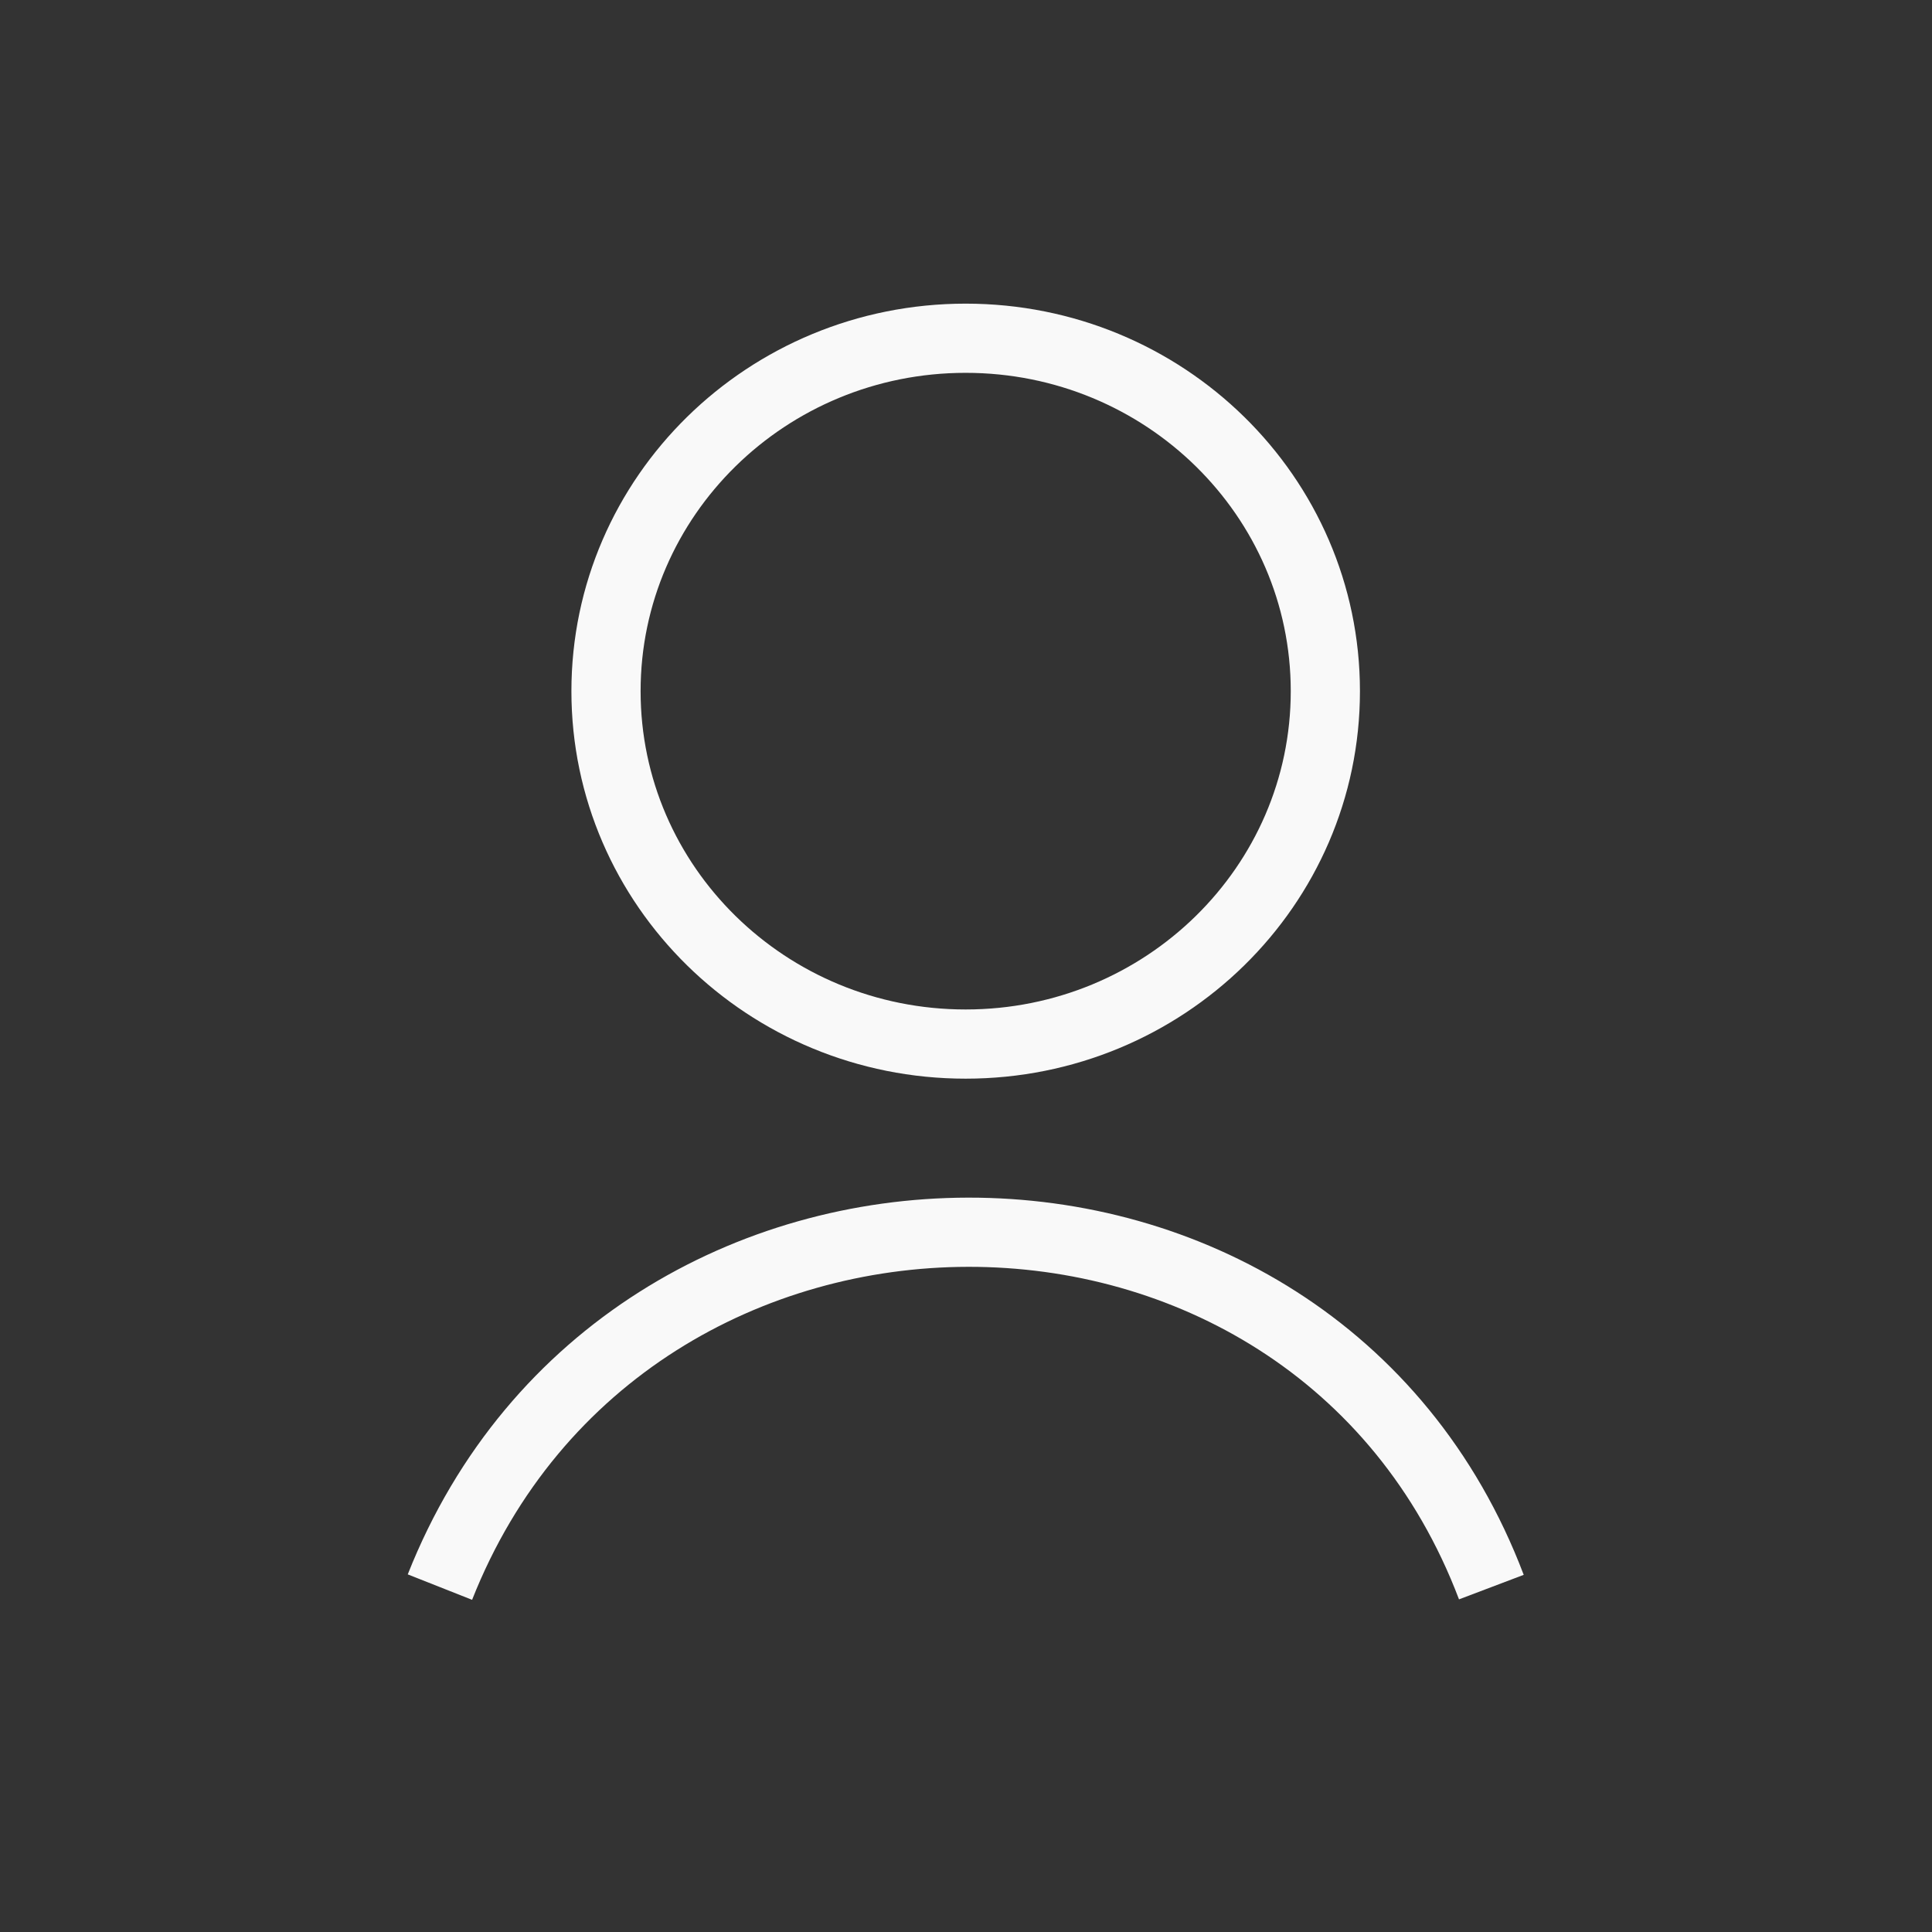
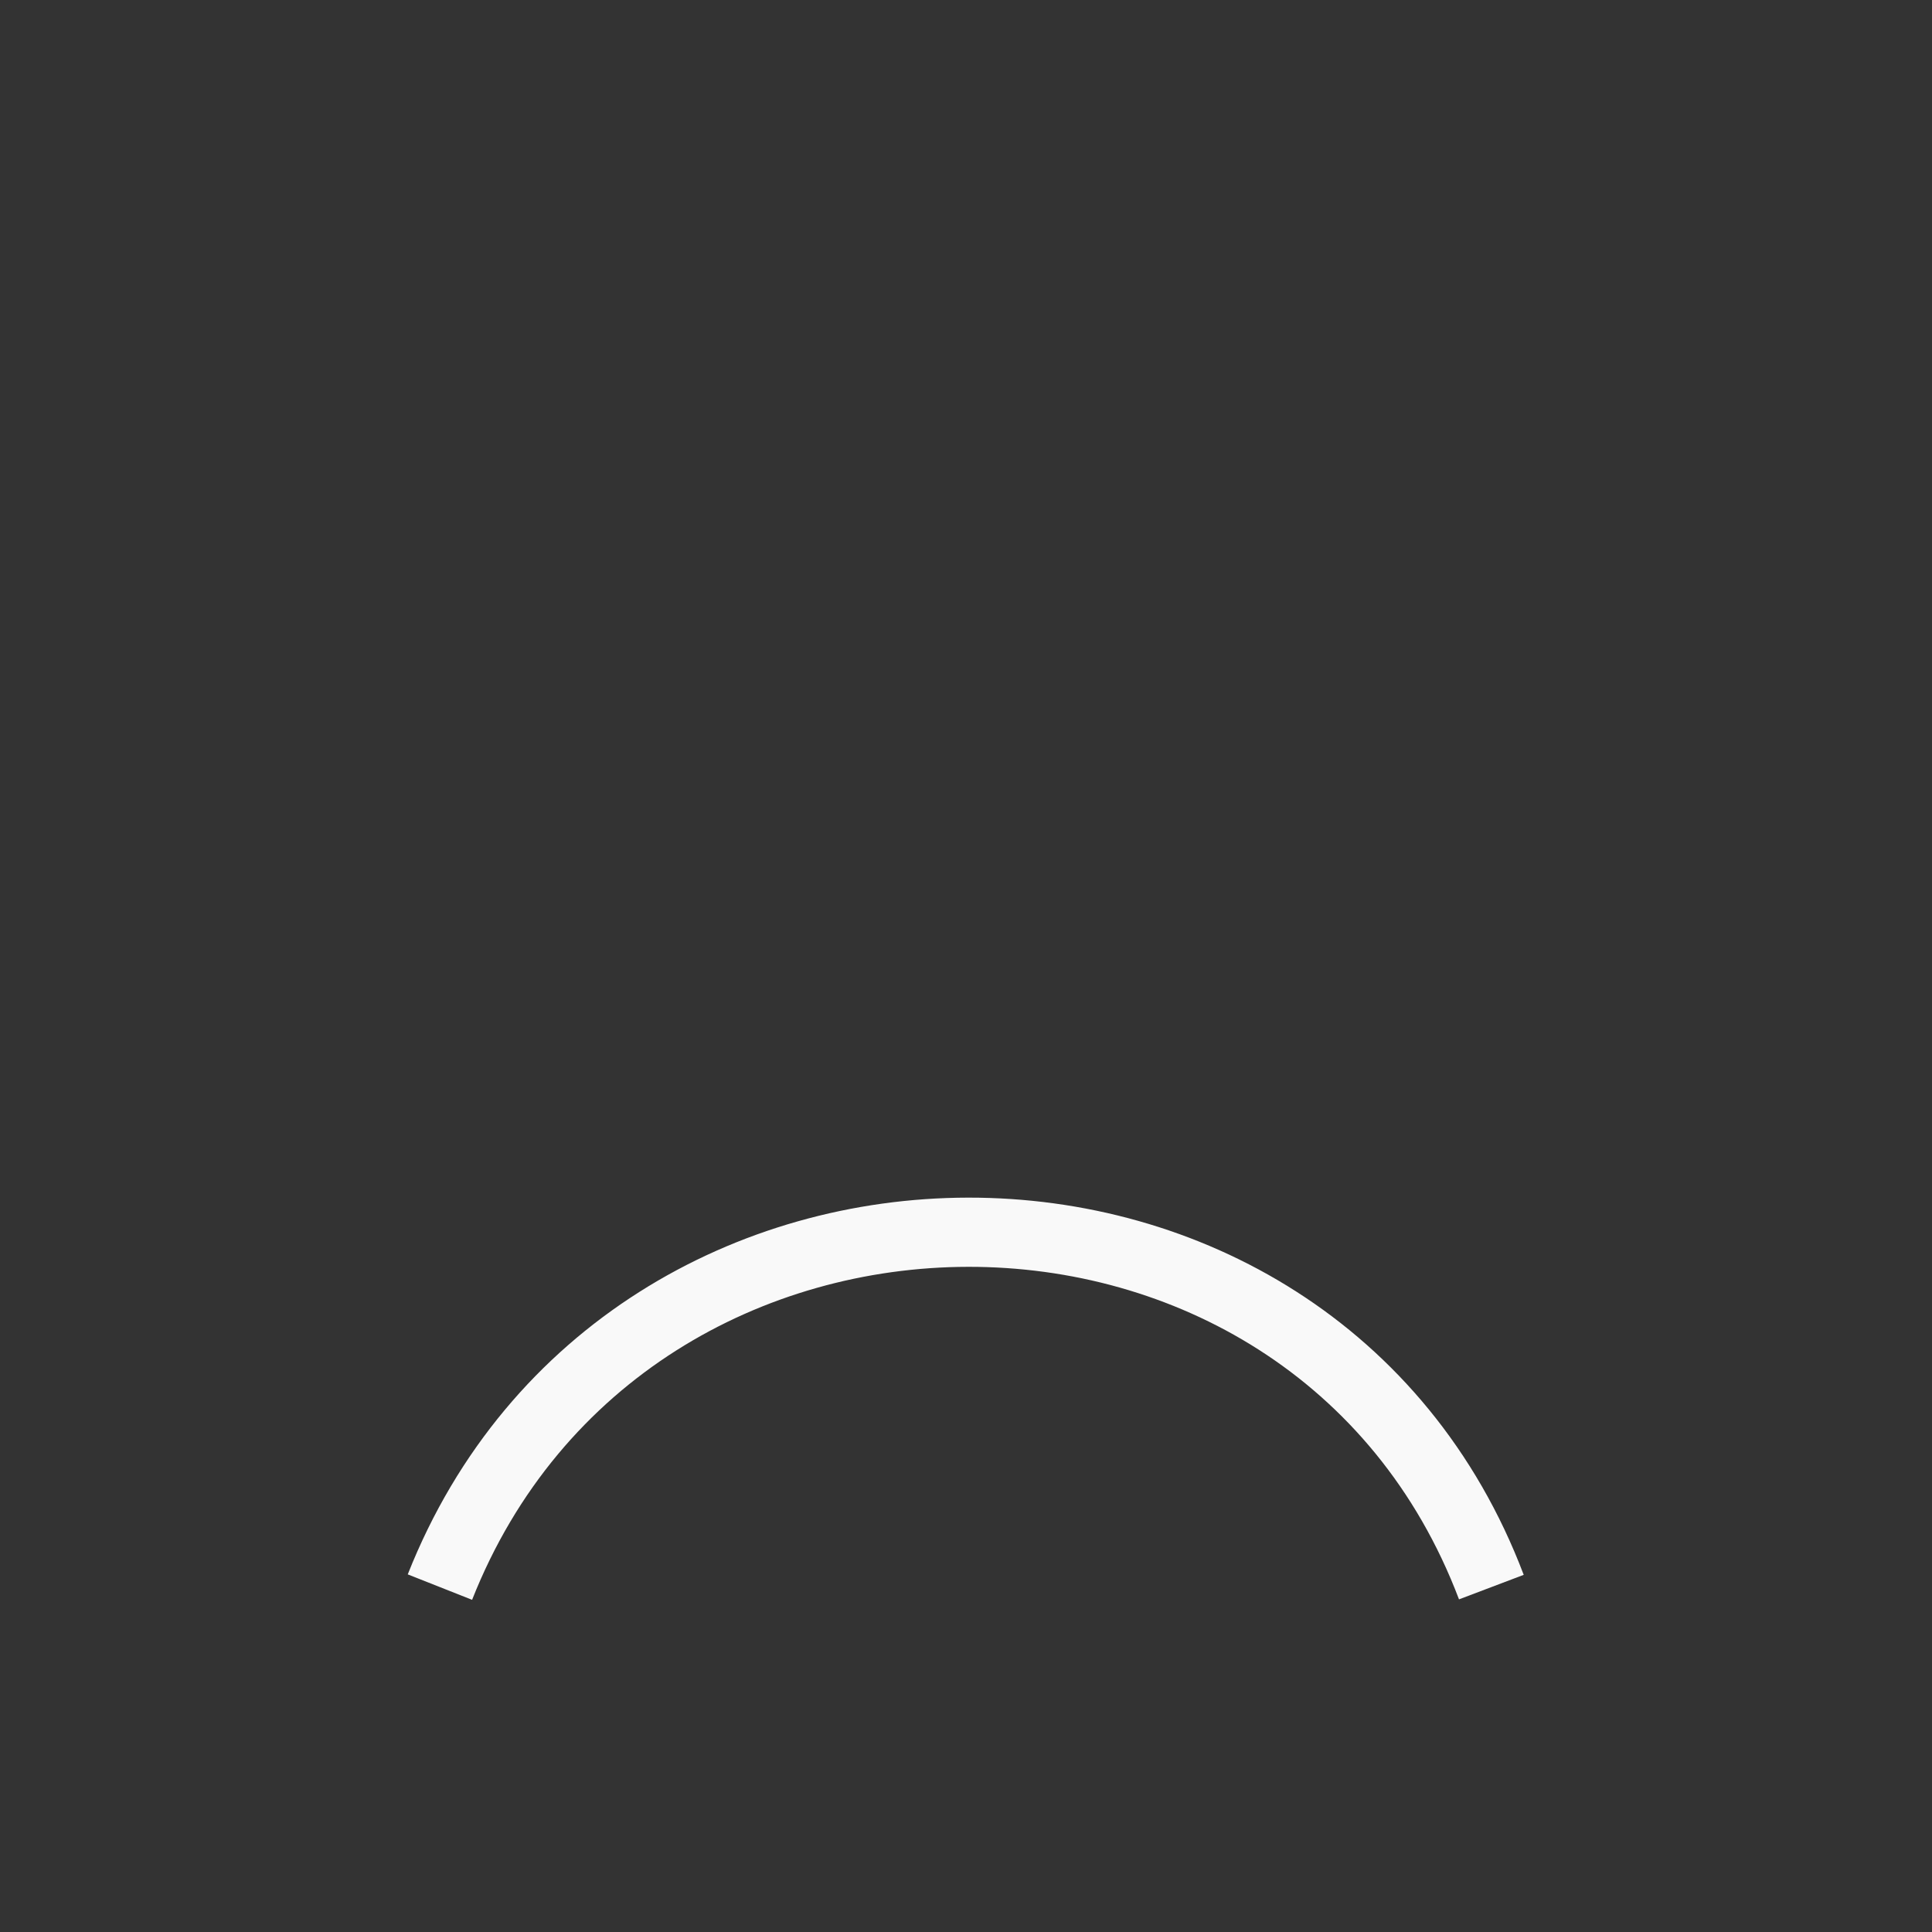
<svg xmlns="http://www.w3.org/2000/svg" width="27" height="27" viewBox="0 0 27 27" fill="none">
  <rect x="0" y="0" width="27" height="27" fill="#333333" stroke="none" />
-   <path d="M13.495 14.591C16.272 14.591 18.522 12.383 18.522 9.659C18.522 6.935 16.272 4.727 13.495 4.727C10.719 4.727 8.469 6.935 8.469 9.659C8.469 12.383 10.719 14.591 13.495 14.591Z" stroke="#F9F9F9" stroke-width="0.967" />
  <path d="M6.148 22.18C8.756 15.585 18.329 15.55 20.842 22.18" stroke="#F9F9F9" stroke-width="0.967" />
</svg>